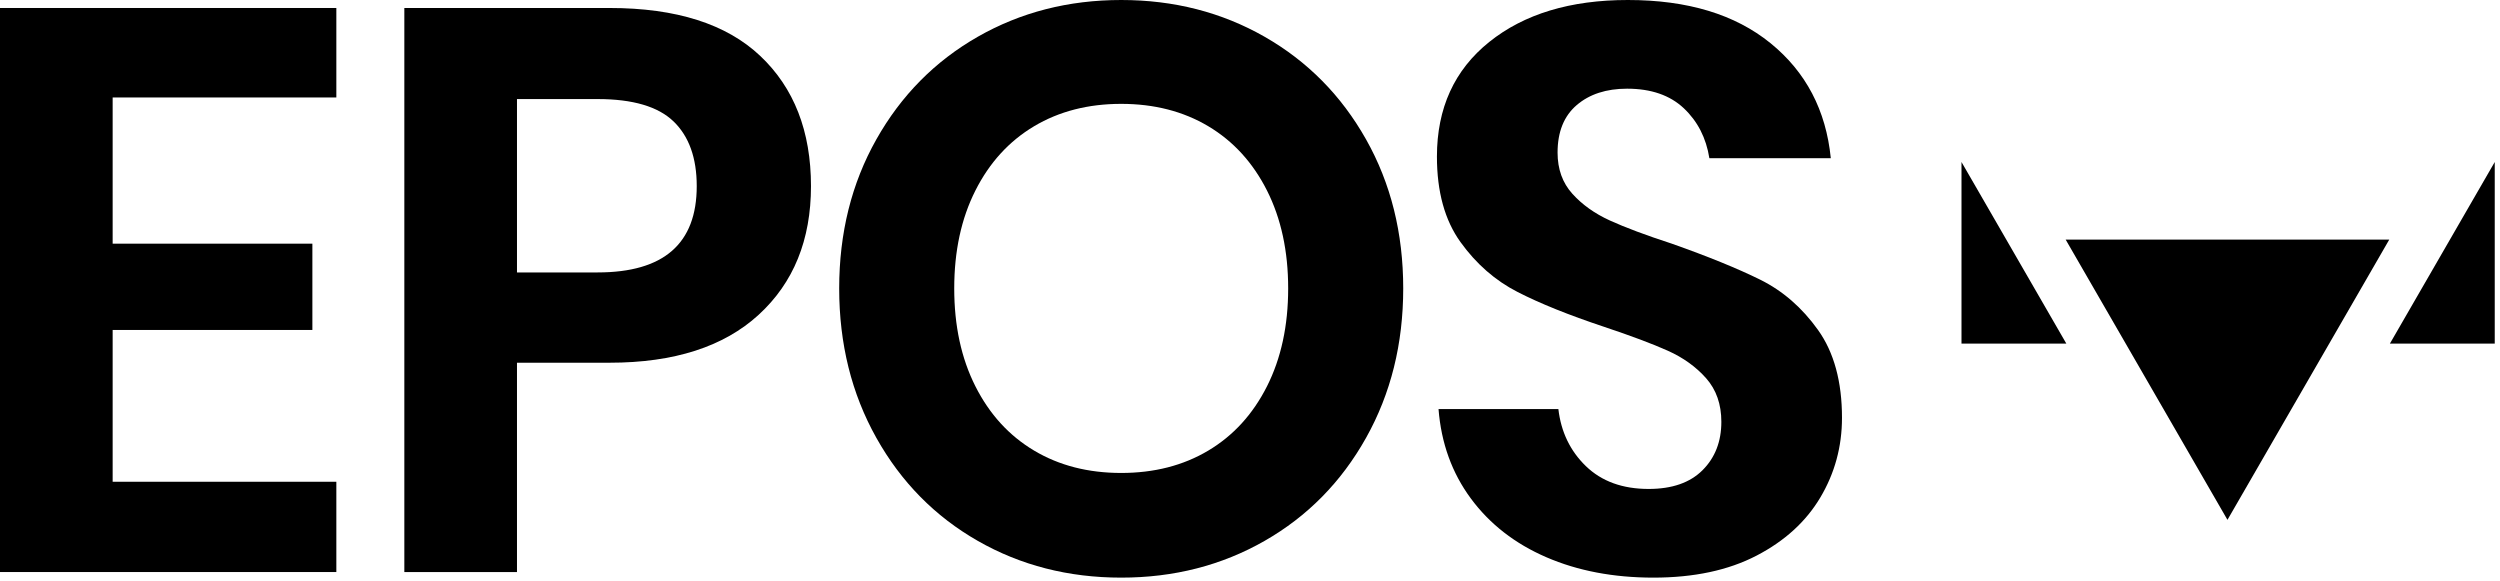
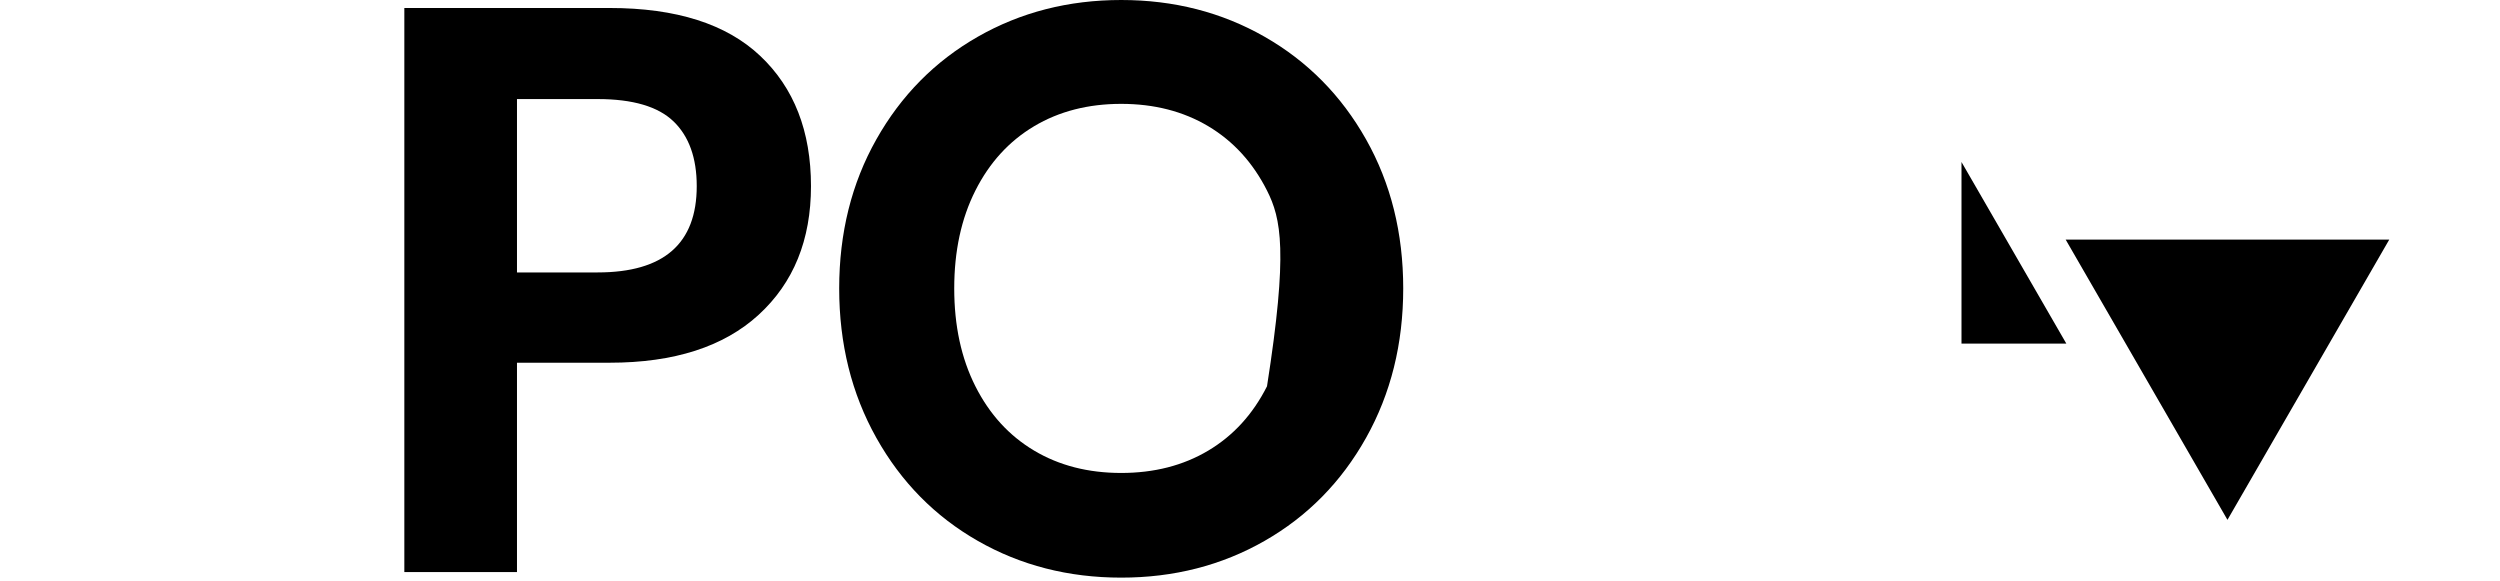
<svg xmlns="http://www.w3.org/2000/svg" width="387px" height="90px" viewBox="0 0 387 90" version="1.1">
  <g id="Page-1" stroke="none" stroke-width="1" fill="none" fill-rule="evenodd">
    <g fill="#000000">
-       <polygon id="Fill-1" points="0 1.237 0 88.551 52.066 88.551 52.066 74.576 17.438 74.576 17.438 51.078 48.356 51.078 48.356 37.72 17.438 37.72 17.438 15.088 52.066 15.088 52.066 1.237" />
      <path d="M107.855,28.816 C107.855,24.448 106.658,21.108 104.268,18.799 C101.876,16.492 97.961,15.336 92.519,15.336 L80.029,15.336 L80.029,42.173 L92.519,42.173 C102.742,42.173 107.855,37.72 107.855,28.816 Z M80.029,56.148 L80.029,88.551 L62.591,88.551 L62.591,1.237 L94.374,1.237 C104.68,1.237 112.45,3.711 117.687,8.658 C122.922,13.605 125.54,20.325 125.54,28.816 C125.54,37.145 122.839,43.781 117.44,48.728 C112.039,53.674 104.349,56.148 94.374,56.148 L80.029,56.148 Z" id="Fill-2" />
-       <path d="M160.082,19.54 C156.205,21.85 153.175,25.168 150.991,29.496 C148.805,33.826 147.715,38.876 147.715,44.647 C147.715,50.418 148.805,55.468 150.991,59.797 C153.175,64.125 156.205,67.444 160.082,69.752 C163.956,72.061 168.448,73.214 173.561,73.214 C178.673,73.214 183.166,72.061 187.042,69.752 C190.916,67.444 193.947,64.125 196.132,59.797 C198.316,55.468 199.409,50.418 199.409,44.647 C199.409,38.876 198.316,33.826 196.132,29.496 C193.947,25.168 190.916,21.85 187.042,19.54 C183.166,17.233 178.673,16.078 173.561,16.078 C168.448,16.078 163.956,17.233 160.082,19.54 M195.761,5.689 C202.397,9.483 207.634,14.778 211.468,21.582 C215.302,28.384 217.219,36.072 217.219,44.647 C217.219,53.222 215.302,60.93 211.468,67.773 C207.634,74.618 202.397,79.936 195.761,83.728 C189.124,87.521 181.724,89.417 173.561,89.417 C165.4,89.417 157.999,87.521 151.362,83.728 C144.724,79.936 139.49,74.618 135.656,67.773 C131.822,60.93 129.906,53.222 129.906,44.647 C129.906,36.072 131.822,28.384 135.656,21.582 C139.49,14.778 144.724,9.483 151.362,5.689 C157.999,1.899 165.4,0 173.561,0 C181.724,0 189.124,1.899 195.761,5.689" id="Fill-4" />
-       <path d="M281.8,76.987 C279.574,80.74 276.275,83.749 271.906,86.015 C267.536,88.284 262.218,89.417 255.952,89.417 C249.769,89.417 244.244,88.365 239.381,86.263 C234.515,84.16 230.619,81.131 227.693,77.173 C224.766,73.214 223.096,68.598 222.684,63.321 L241.236,63.321 C241.647,66.867 243.07,69.815 245.502,72.164 C247.933,74.514 251.17,75.689 255.211,75.689 C258.838,75.689 261.62,74.721 263.558,72.782 C265.495,70.846 266.465,68.351 266.465,65.299 C266.465,62.578 265.681,60.334 264.115,58.56 C262.548,56.788 260.57,55.365 258.179,54.293 C255.787,53.222 252.49,51.986 248.286,50.582 C242.844,48.77 238.392,46.978 234.929,45.203 C231.465,43.431 228.516,40.855 226.085,37.474 C223.652,34.094 222.437,29.681 222.437,24.241 C222.437,16.739 225.137,10.821 230.538,6.493 C235.936,2.164 243.091,0 251.995,0 C261.228,0 268.586,2.226 274.07,6.679 C279.552,11.131 282.666,17.067 283.408,24.488 L264.61,24.488 C264.115,21.355 262.796,18.779 260.653,16.758 C258.507,14.738 255.582,13.728 251.872,13.728 C248.656,13.728 246.059,14.574 244.08,16.263 C242.102,17.954 241.112,20.406 241.112,23.622 C241.112,26.179 241.873,28.303 243.399,29.991 C244.924,31.683 246.862,33.063 249.212,34.134 C251.562,35.206 254.757,36.403 258.797,37.72 C264.403,39.7 268.957,41.555 272.463,43.286 C275.966,45.017 278.956,47.614 281.429,51.077 C283.903,54.54 285.14,59.076 285.14,64.682 C285.14,69.134 284.026,73.236 281.8,76.987" id="Fill-7" />
+       <path d="M160.082,19.54 C156.205,21.85 153.175,25.168 150.991,29.496 C148.805,33.826 147.715,38.876 147.715,44.647 C147.715,50.418 148.805,55.468 150.991,59.797 C153.175,64.125 156.205,67.444 160.082,69.752 C163.956,72.061 168.448,73.214 173.561,73.214 C178.673,73.214 183.166,72.061 187.042,69.752 C190.916,67.444 193.947,64.125 196.132,59.797 C199.409,38.876 198.316,33.826 196.132,29.496 C193.947,25.168 190.916,21.85 187.042,19.54 C183.166,17.233 178.673,16.078 173.561,16.078 C168.448,16.078 163.956,17.233 160.082,19.54 M195.761,5.689 C202.397,9.483 207.634,14.778 211.468,21.582 C215.302,28.384 217.219,36.072 217.219,44.647 C217.219,53.222 215.302,60.93 211.468,67.773 C207.634,74.618 202.397,79.936 195.761,83.728 C189.124,87.521 181.724,89.417 173.561,89.417 C165.4,89.417 157.999,87.521 151.362,83.728 C144.724,79.936 139.49,74.618 135.656,67.773 C131.822,60.93 129.906,53.222 129.906,44.647 C129.906,36.072 131.822,28.384 135.656,21.582 C139.49,14.778 144.724,9.483 151.362,5.689 C157.999,1.899 165.4,0 173.561,0 C181.724,0 189.124,1.899 195.761,5.689" id="Fill-4" />
      <polygon id="Fill-10" points="344.811 80.473 369.855 37.095 319.767 37.095" />
      <polygon id="Fill-12" points="303.639 25.078 303.639 53.194 319.871 53.194" />
-       <polygon id="Fill-14" points="386.186 25.078 386.186 53.194 369.954 53.194" />
    </g>
  </g>
</svg>